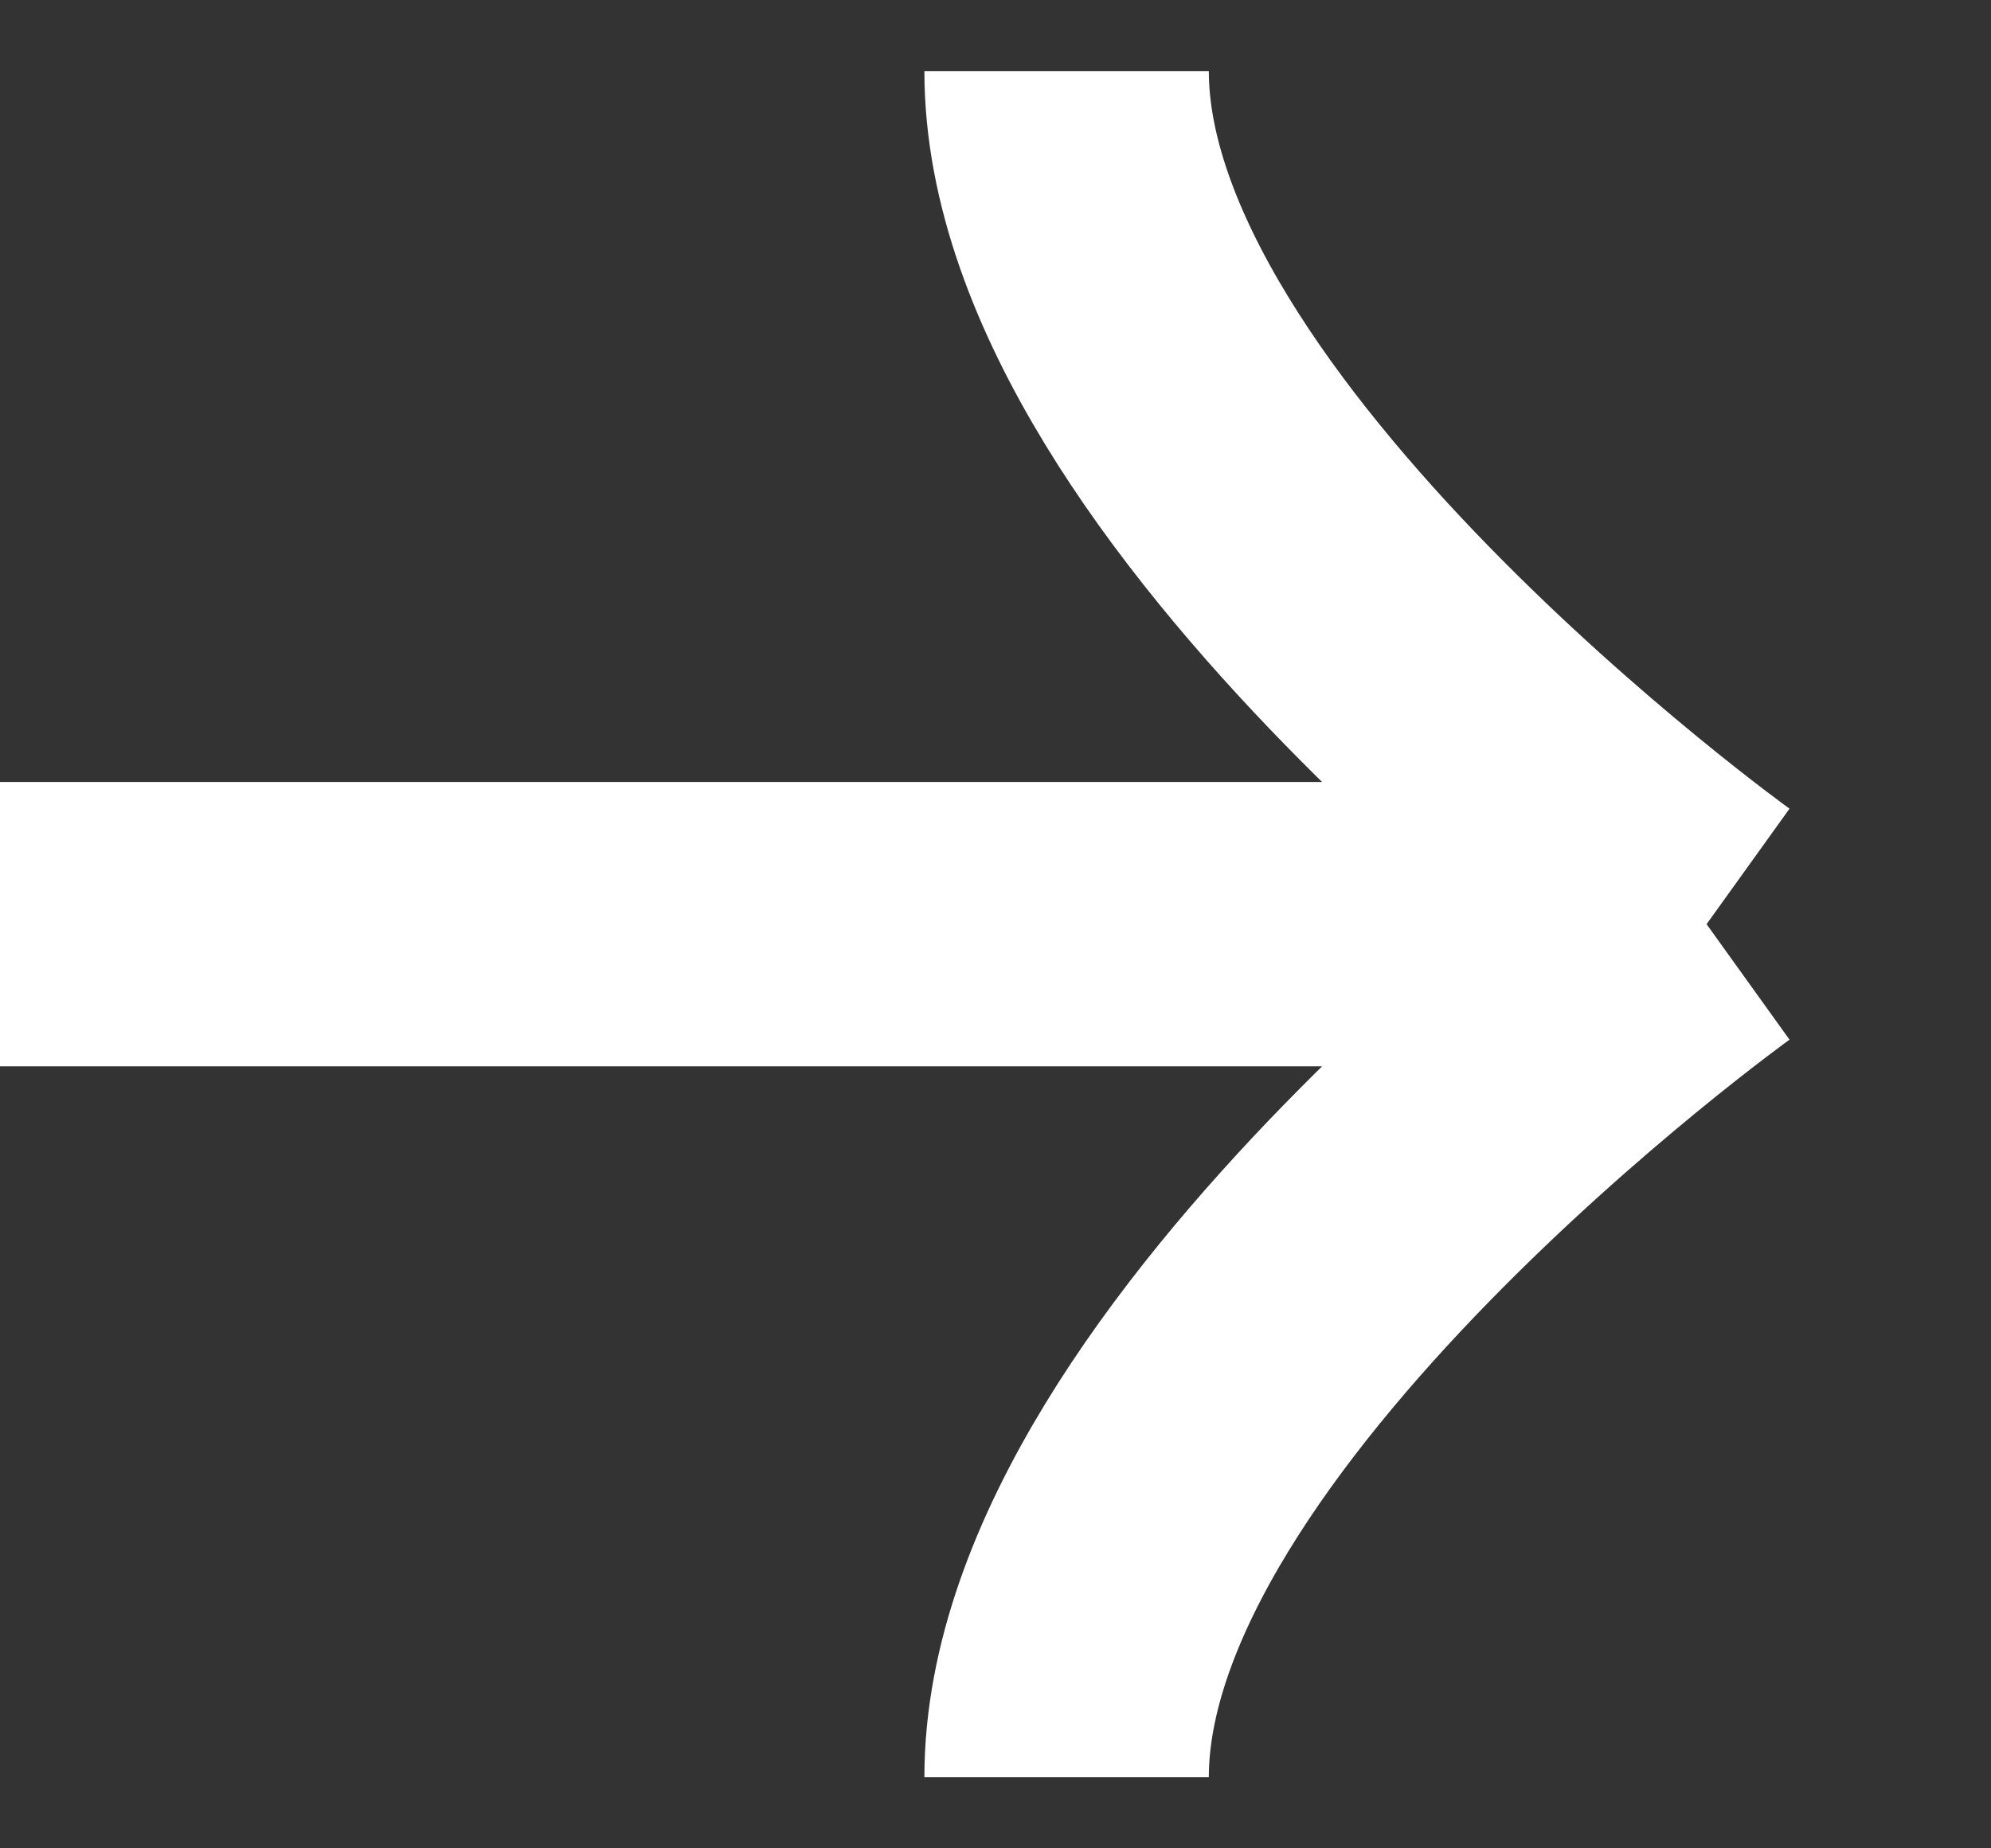
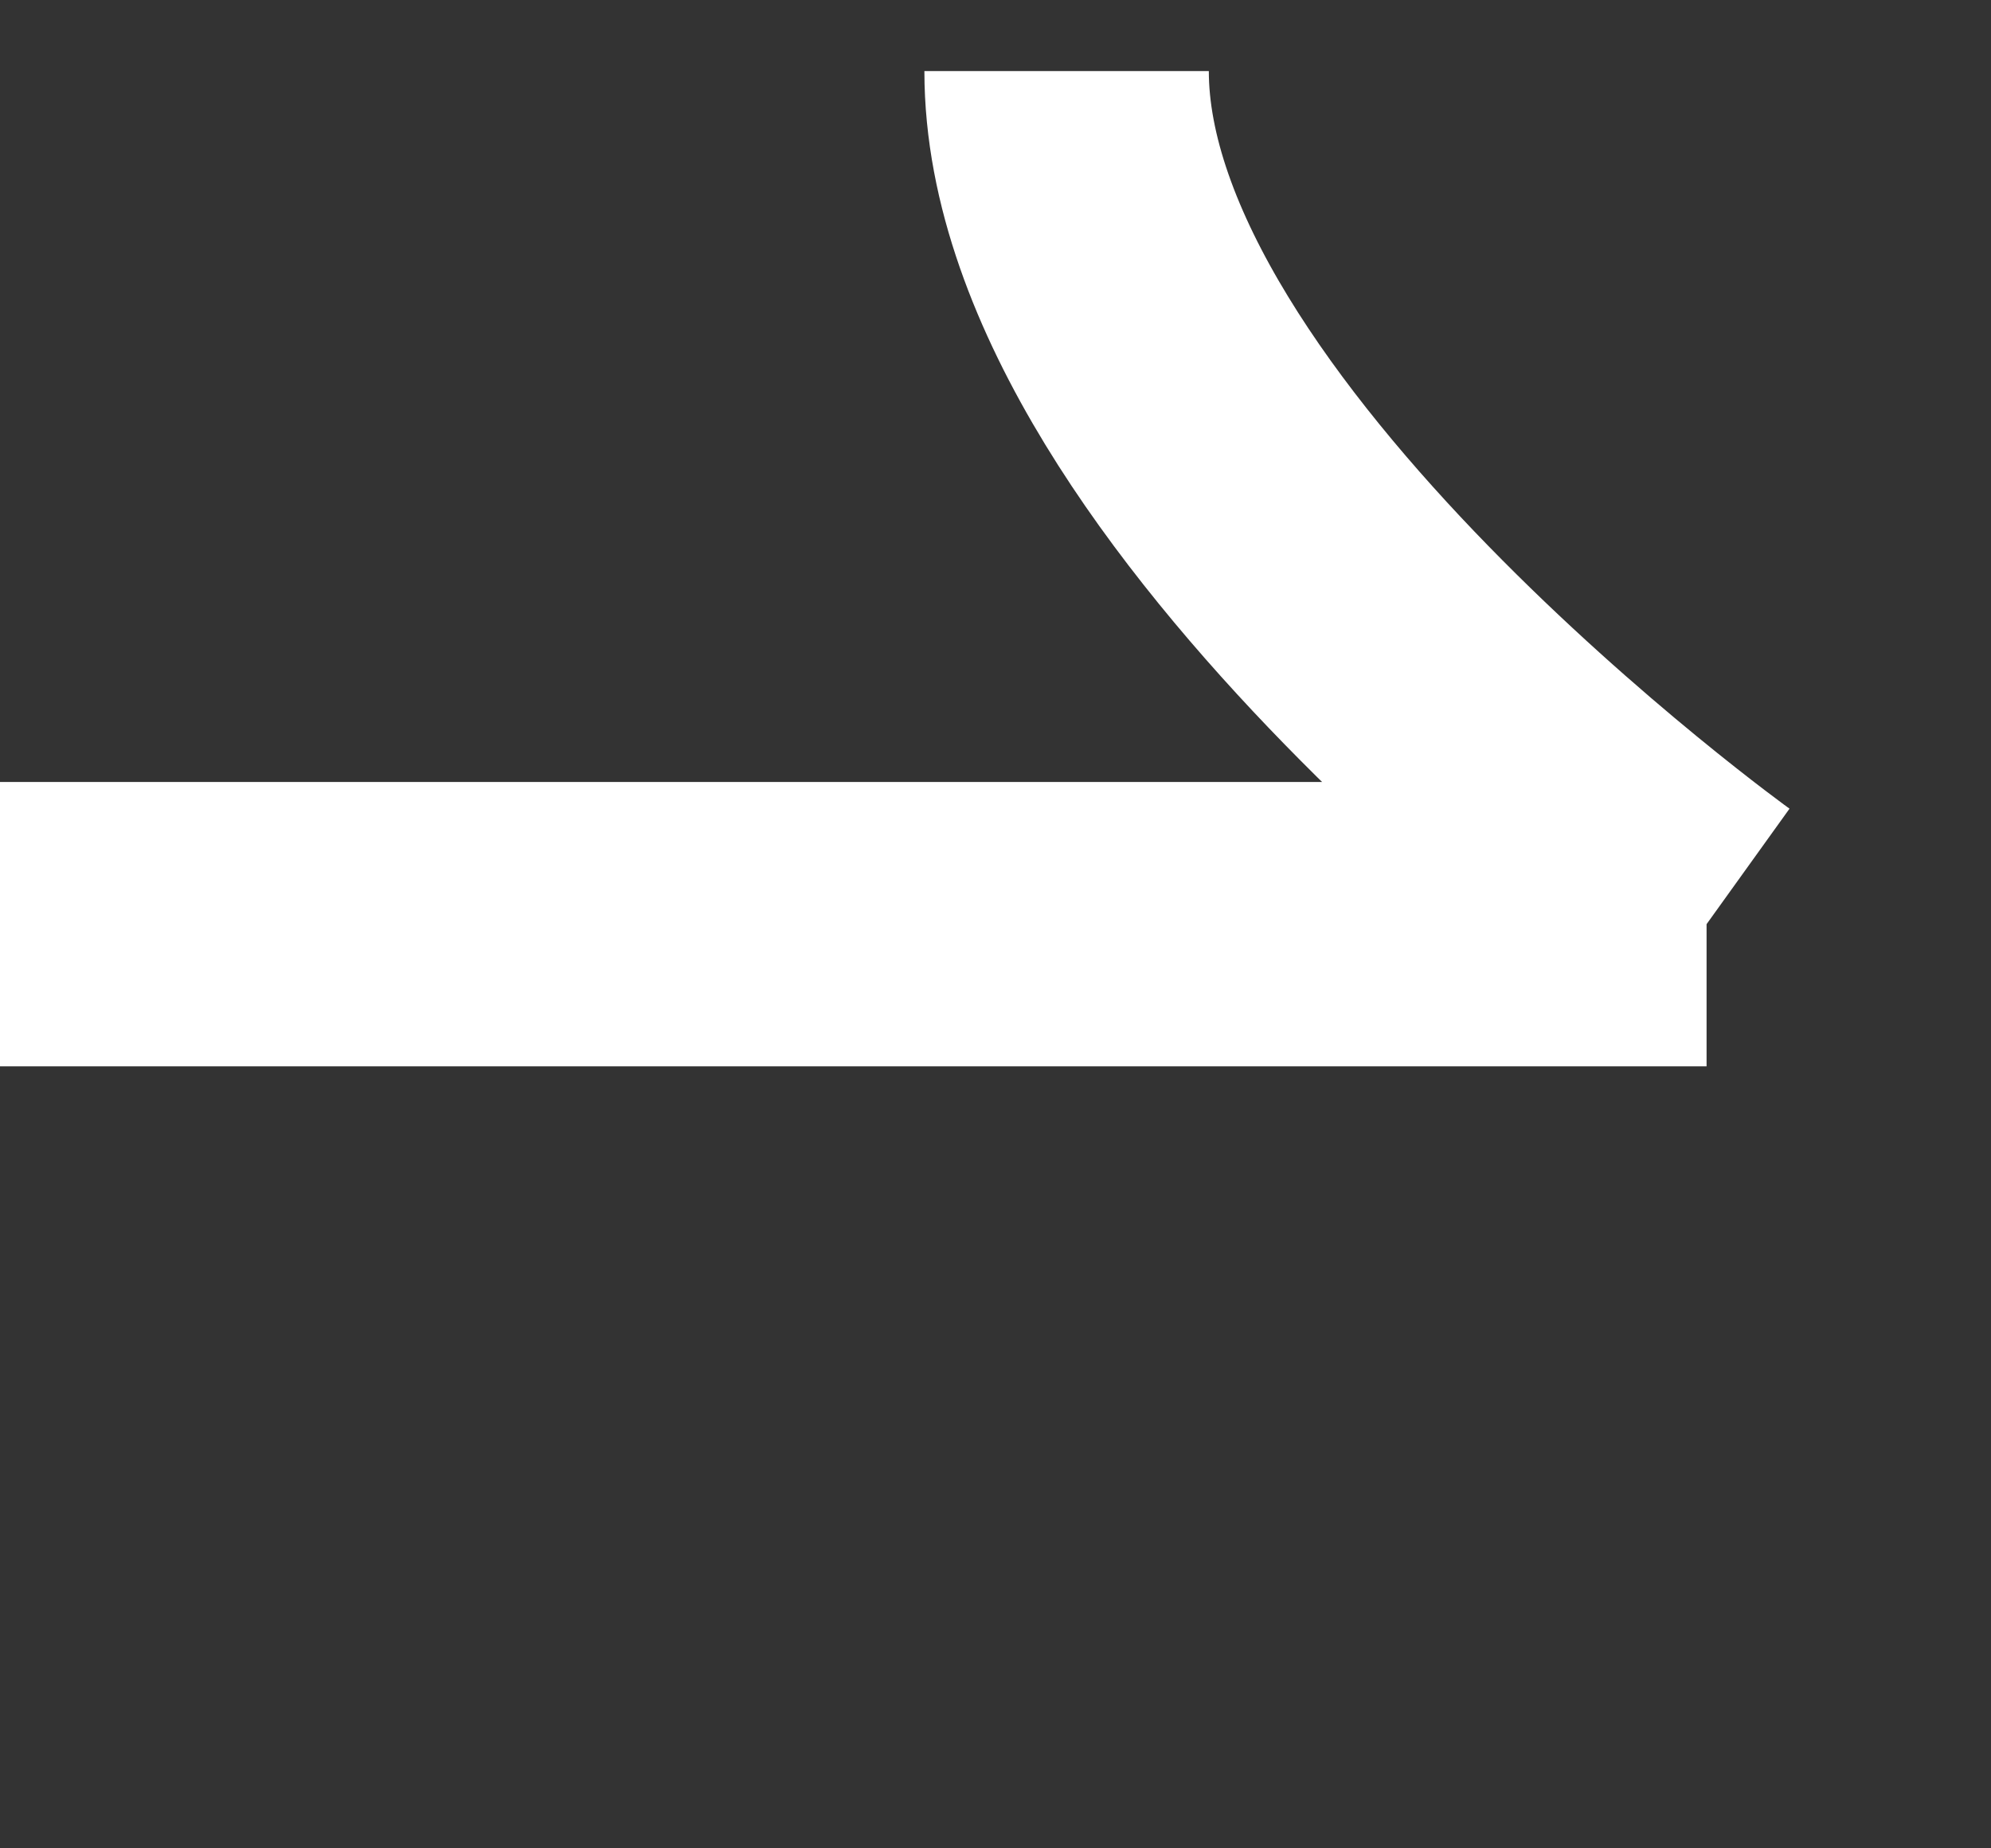
<svg xmlns="http://www.w3.org/2000/svg" width="14" height="13" viewBox="0 0 14 13" fill="none">
  <rect x="0" y="0" width="14" height="13" fill="#333333" stroke="none" />
-   <path d="M0 6.5H12M12 6.5C12 6.5 7.5 3.269 7.5 0.5M12 6.5C12 6.5 7.5 9.731 7.5 12.5" stroke="white" stroke-width="2" />
+   <path d="M0 6.5H12M12 6.5C12 6.5 7.5 3.269 7.5 0.5M12 6.5" stroke="white" stroke-width="2" />
</svg>